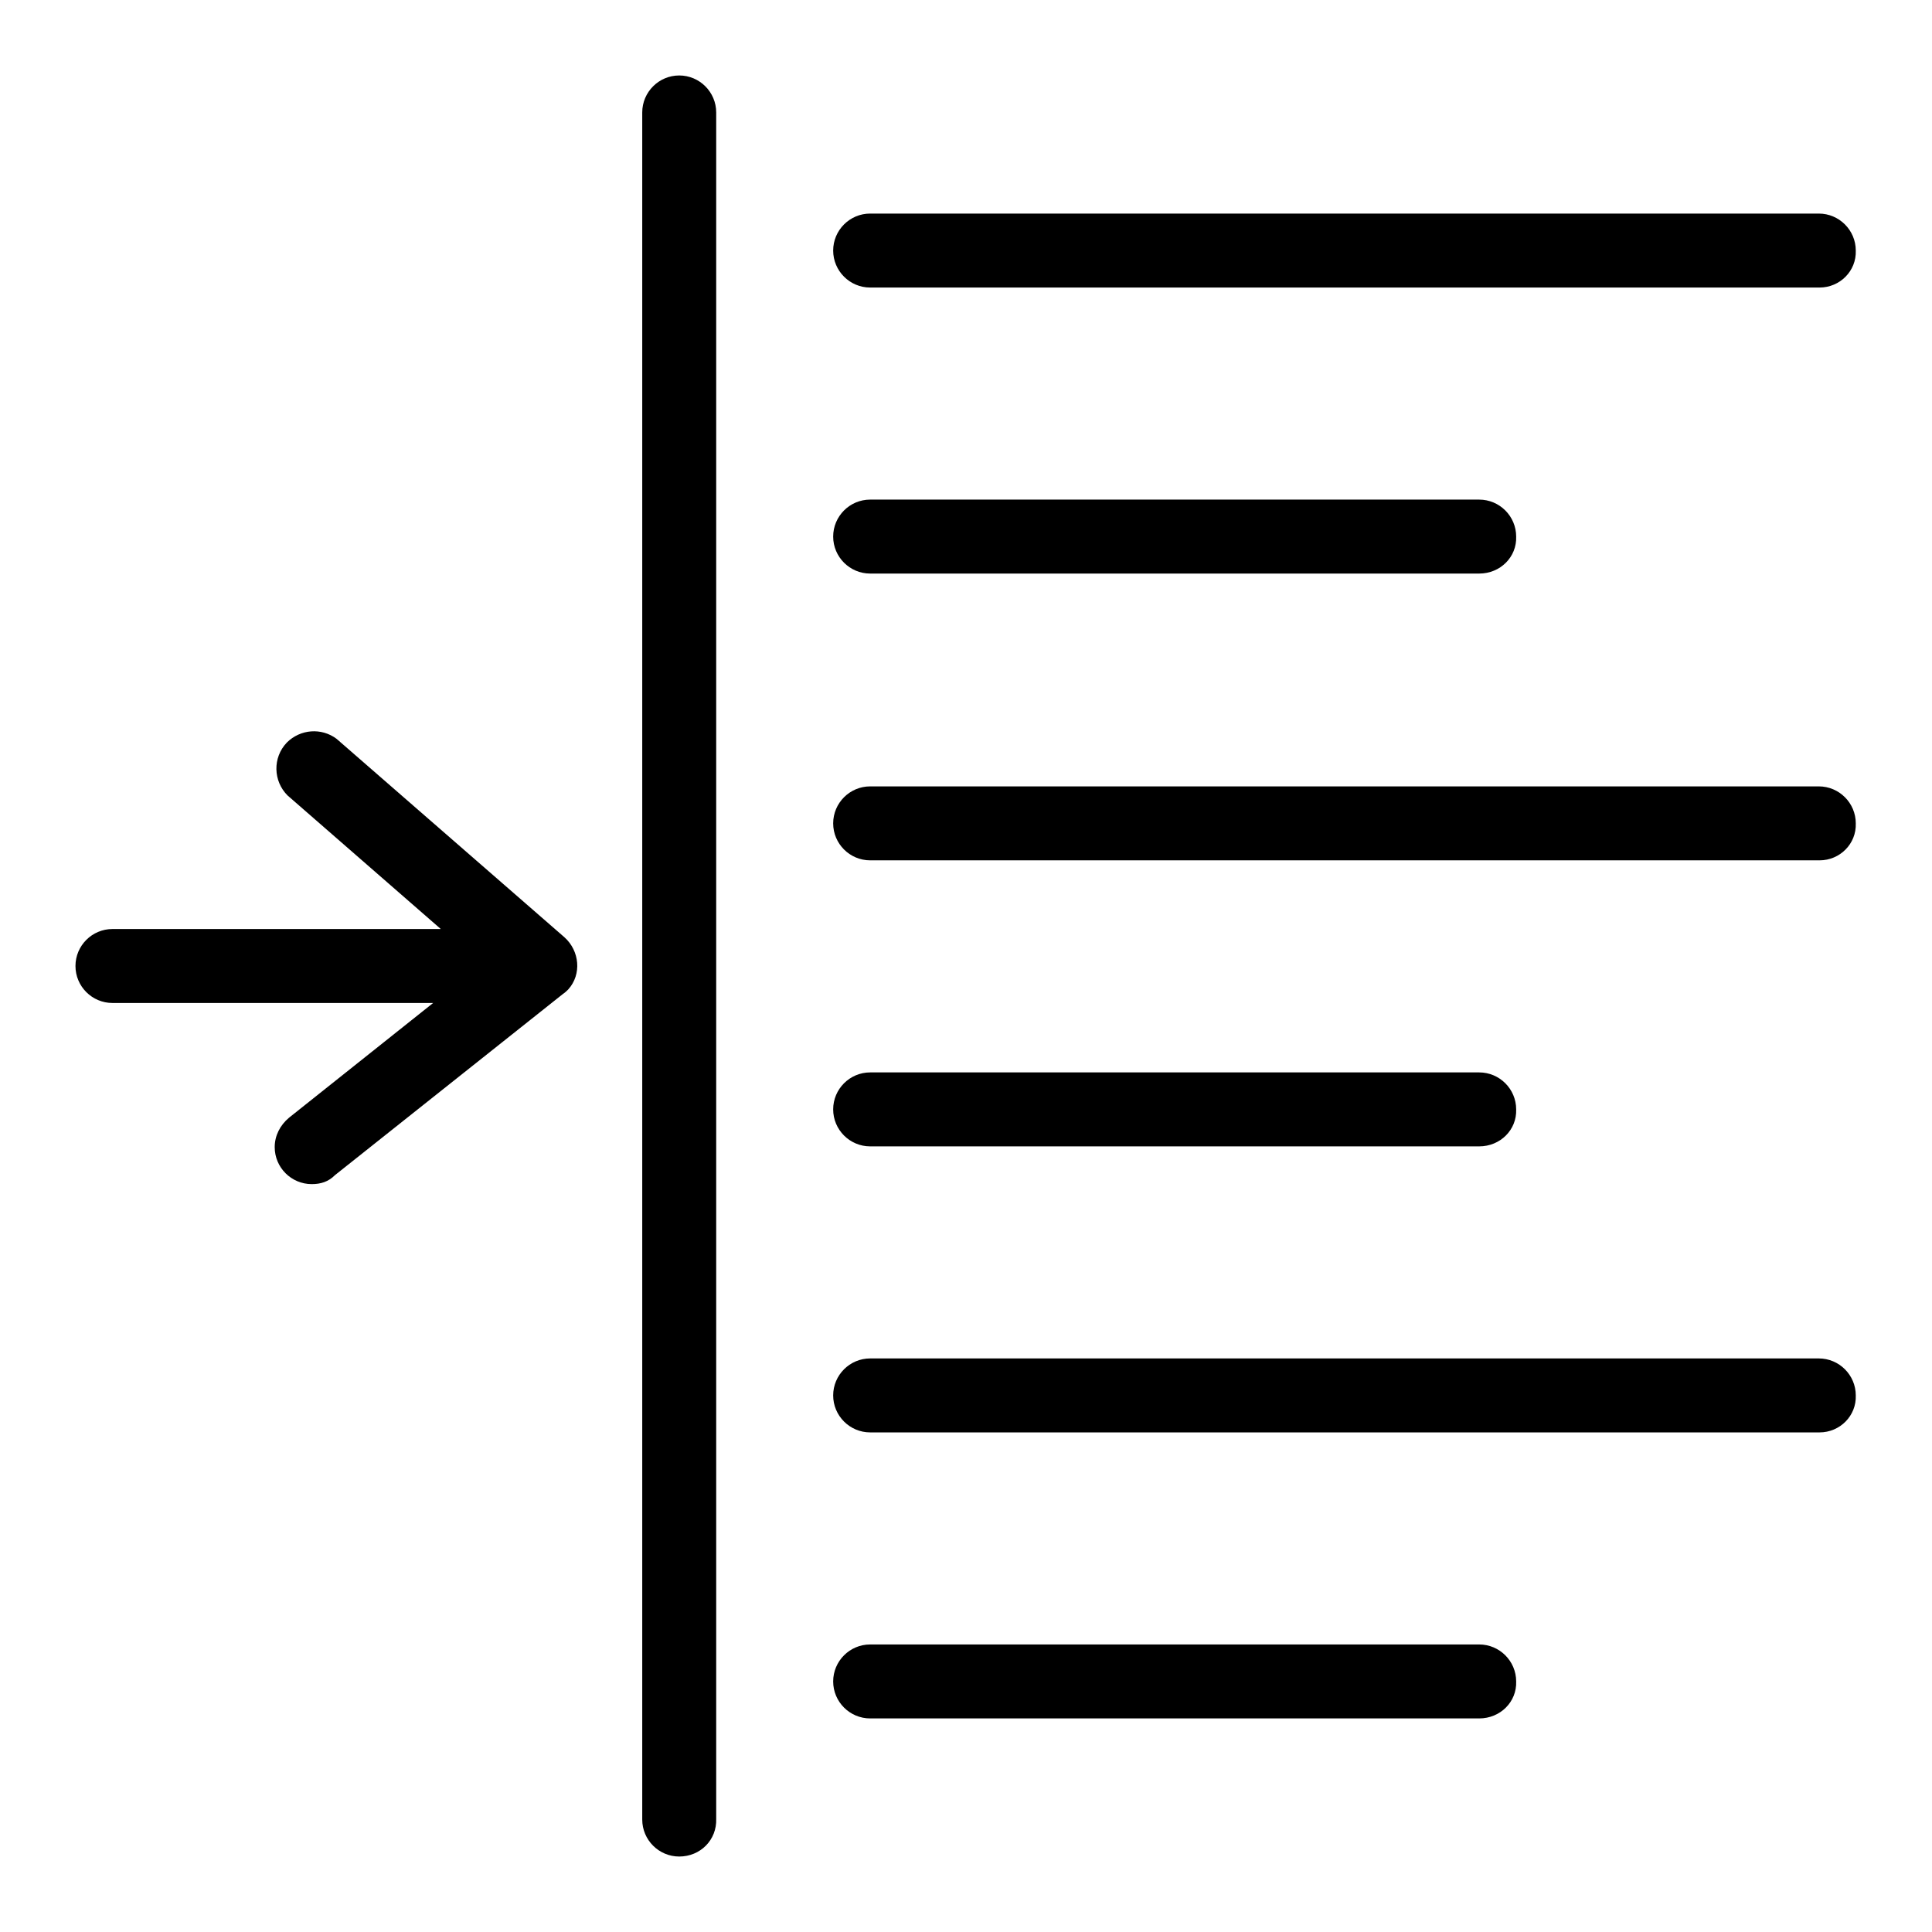
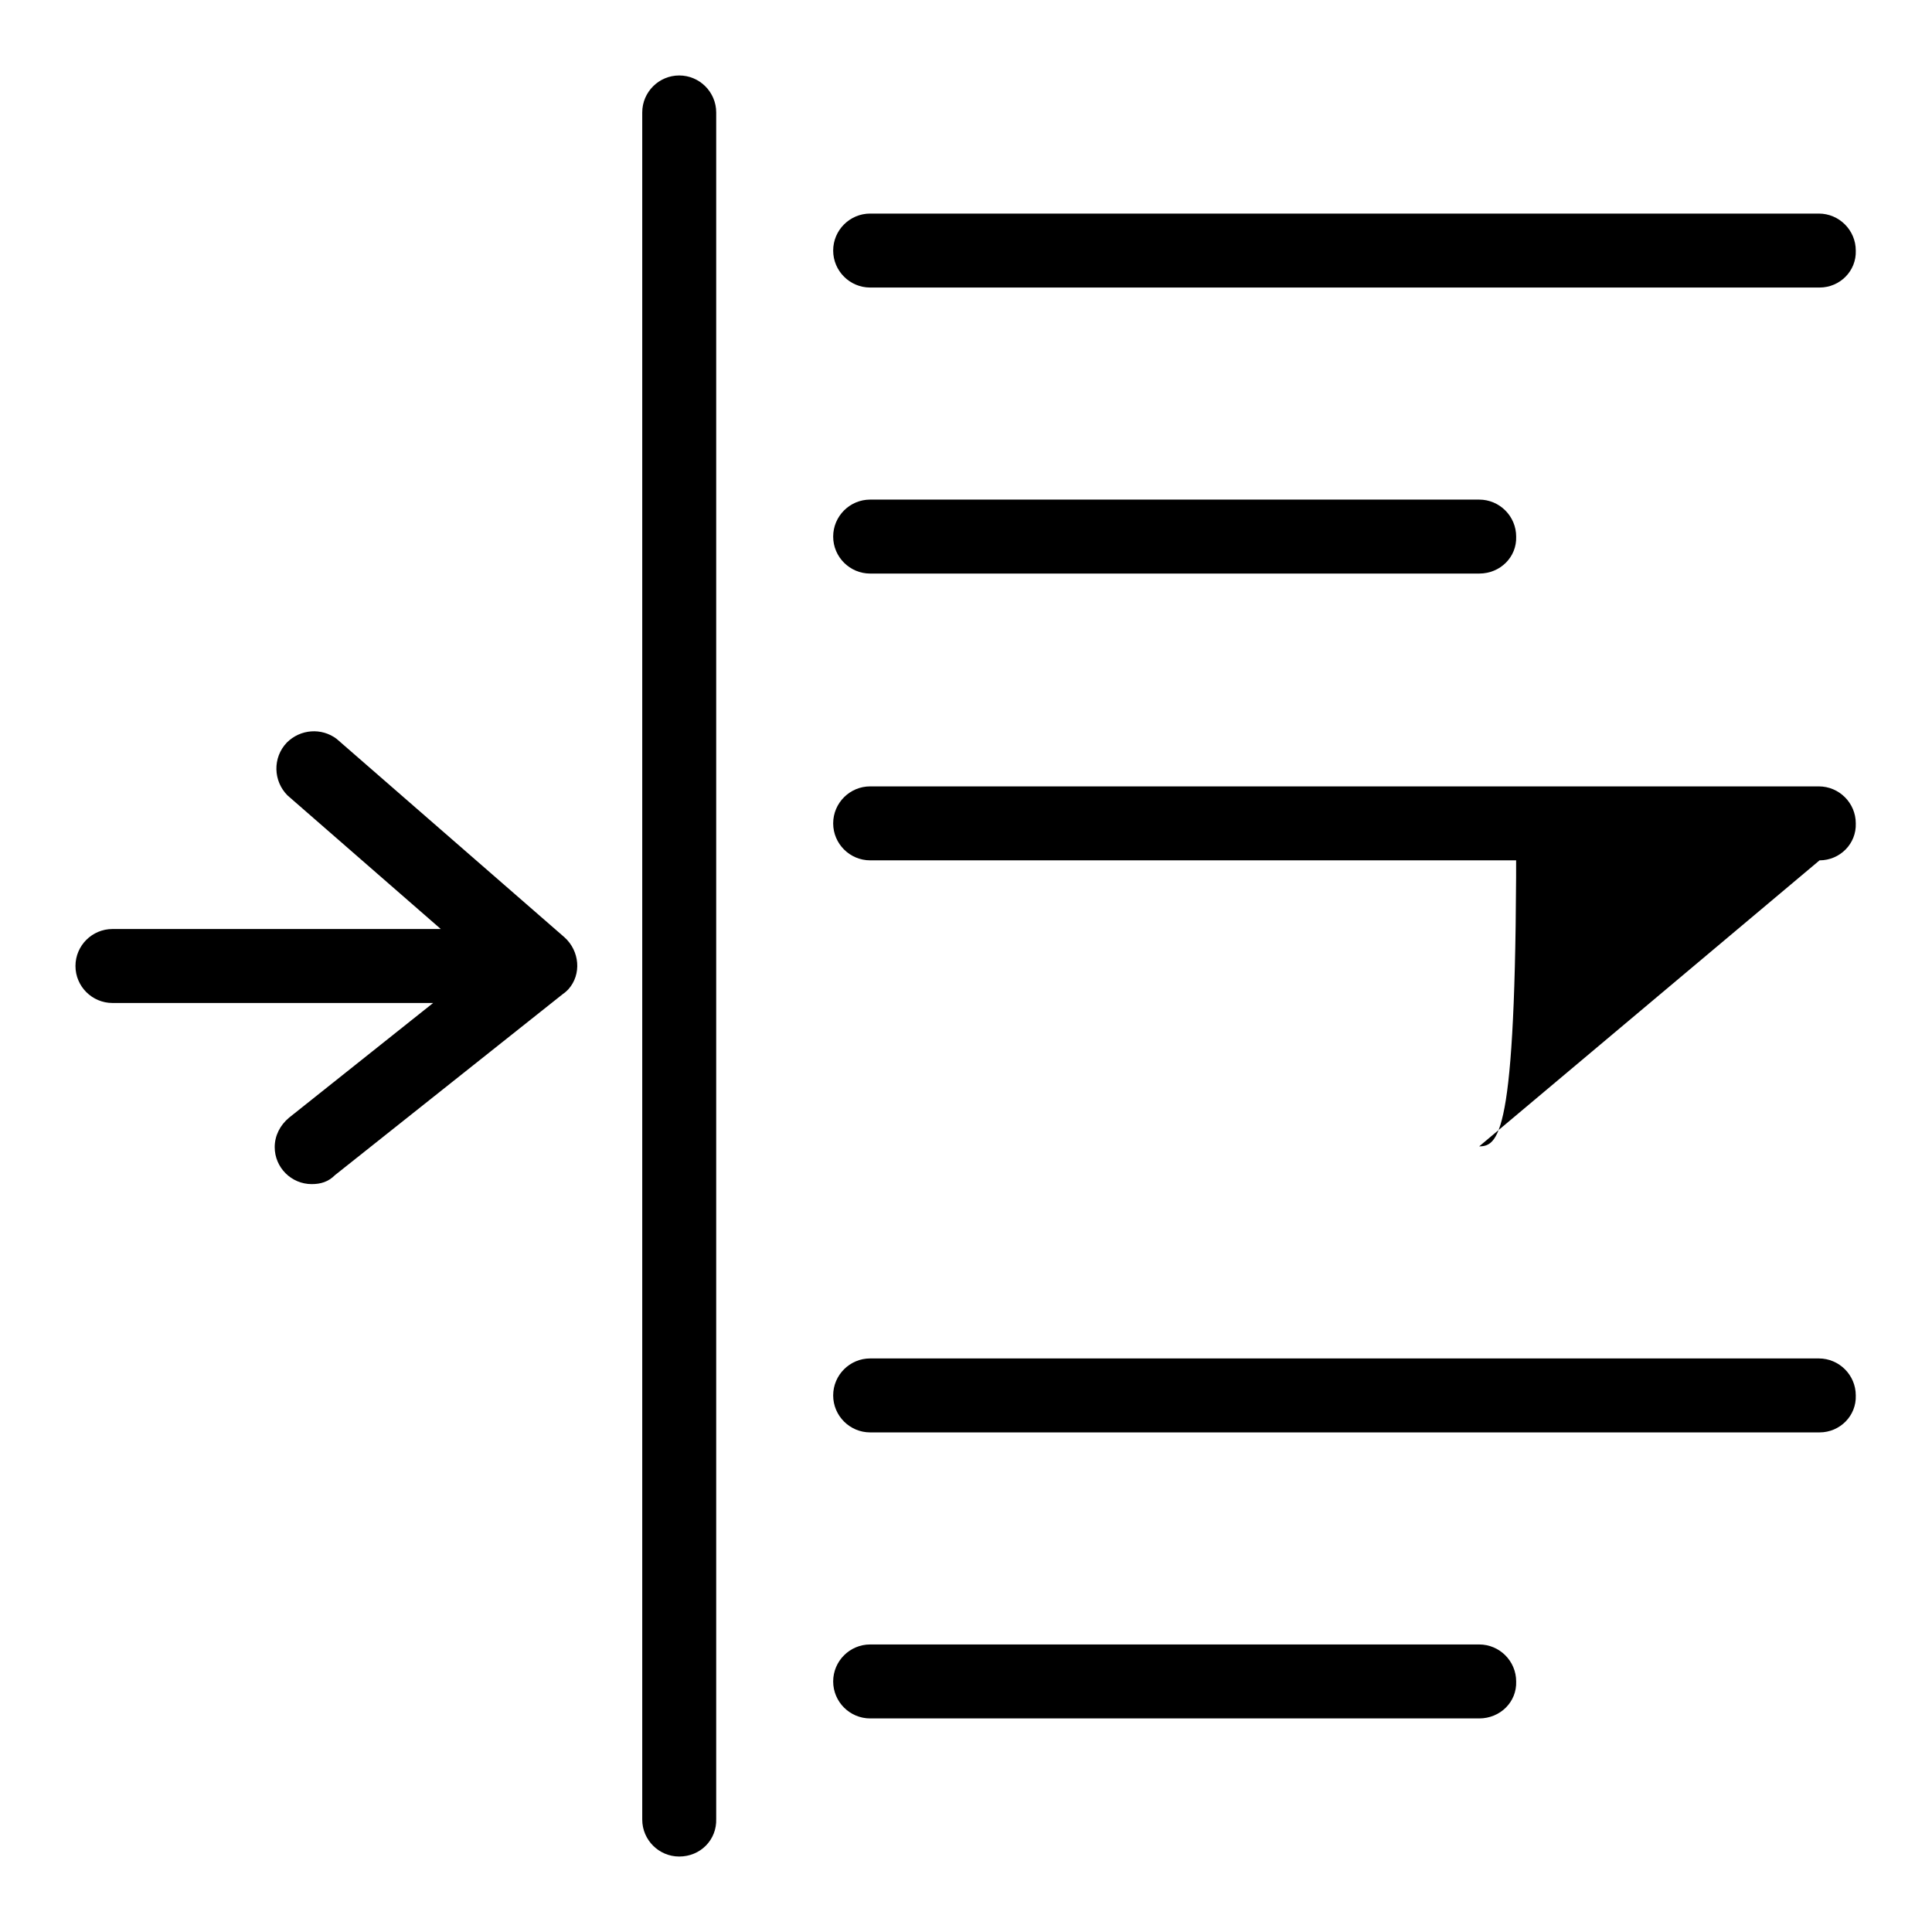
<svg xmlns="http://www.w3.org/2000/svg" version="1.1" x="0px" y="0px" viewBox="0 0 256 256" enable-background="new 0 0 256 256" xml:space="preserve">
  <g>
-     <path fill="#000000" d="M241.1,38.1H115.3c-2.7,0-4.9-2.2-4.9-4.9c0-2.7,2.2-4.9,4.9-4.9h125.7c2.7,0,4.9,2.2,4.9,4.9 C246,35.9,243.8,38.1,241.1,38.1L241.1,38.1z M196,76h-80.7c-2.7,0-4.9-2.2-4.9-4.9c0-2.7,2.2-4.9,4.9-4.9H196 c2.7,0,4.9,2.2,4.9,4.9C201,73.8,198.8,76,196,76C196,76,196,76,196,76L196,76z M241.1,114H115.3c-2.7,0-4.9-2.2-4.9-4.9 c0-2.7,2.2-4.9,4.9-4.9h125.7c2.7,0,4.9,2.2,4.9,4.9C246,111.8,243.8,114,241.1,114C241.1,114,241.1,114,241.1,114z M196,151.9 h-80.7c-2.7,0-4.9-2.2-4.9-4.9c0-2.7,2.2-4.9,4.9-4.9H196c2.7,0,4.9,2.2,4.9,4.9C201,149.7,198.8,151.9,196,151.9L196,151.9 L196,151.9z M241.1,189.8H115.3c-2.7,0-4.9-2.2-4.9-4.9c0-2.7,2.2-4.9,4.9-4.9h125.7c2.7,0,4.9,2.2,4.9,4.9 C246,187.6,243.8,189.8,241.1,189.8L241.1,189.8z M196,227.7h-80.7c-2.7,0-4.9-2.2-4.9-4.9c0-2.7,2.2-4.9,4.9-4.9H196 c2.7,0,4.9,2.2,4.9,4.9C201,225.5,198.8,227.7,196,227.7L196,227.7L196,227.7z M90,246c-2.7,0-4.9-2.2-4.9-4.9V14.9 c0-2.7,2.2-4.9,4.9-4.9c2.7,0,4.9,2.2,4.9,4.9v226.1C95,243.8,92.8,246,90,246z M61.8,132.9H14.9c-2.7,0-4.9-2.2-4.9-4.9 c0-2.7,2.2-4.9,4.9-4.9c0,0,0,0,0,0h46.9c2.7,0,4.9,2.2,4.9,4.9C66.7,130.7,64.5,132.9,61.8,132.9z M41.3,156.9 c-2.7,0-4.9-2.2-4.9-4.9c0-1.5,0.7-2.9,1.9-3.9l25.5-20.3l-25.7-22.4c-1.9-1.9-2-5-0.1-7c1.8-1.8,4.6-2,6.6-0.5l30.2,26.3 c2,1.8,2.3,4.9,0.5,6.9c-0.2,0.2-0.4,0.4-0.7,0.6l-30.2,24C43.5,156.6,42.5,156.9,41.3,156.9z" />
+     <path fill="#000000" d="M241.1,38.1H115.3c-2.7,0-4.9-2.2-4.9-4.9c0-2.7,2.2-4.9,4.9-4.9h125.7c2.7,0,4.9,2.2,4.9,4.9 C246,35.9,243.8,38.1,241.1,38.1L241.1,38.1z M196,76h-80.7c-2.7,0-4.9-2.2-4.9-4.9c0-2.7,2.2-4.9,4.9-4.9H196 c2.7,0,4.9,2.2,4.9,4.9C201,73.8,198.8,76,196,76C196,76,196,76,196,76L196,76z M241.1,114H115.3c-2.7,0-4.9-2.2-4.9-4.9 c0-2.7,2.2-4.9,4.9-4.9h125.7c2.7,0,4.9,2.2,4.9,4.9C246,111.8,243.8,114,241.1,114C241.1,114,241.1,114,241.1,114z h-80.7c-2.7,0-4.9-2.2-4.9-4.9c0-2.7,2.2-4.9,4.9-4.9H196c2.7,0,4.9,2.2,4.9,4.9C201,149.7,198.8,151.9,196,151.9L196,151.9 L196,151.9z M241.1,189.8H115.3c-2.7,0-4.9-2.2-4.9-4.9c0-2.7,2.2-4.9,4.9-4.9h125.7c2.7,0,4.9,2.2,4.9,4.9 C246,187.6,243.8,189.8,241.1,189.8L241.1,189.8z M196,227.7h-80.7c-2.7,0-4.9-2.2-4.9-4.9c0-2.7,2.2-4.9,4.9-4.9H196 c2.7,0,4.9,2.2,4.9,4.9C201,225.5,198.8,227.7,196,227.7L196,227.7L196,227.7z M90,246c-2.7,0-4.9-2.2-4.9-4.9V14.9 c0-2.7,2.2-4.9,4.9-4.9c2.7,0,4.9,2.2,4.9,4.9v226.1C95,243.8,92.8,246,90,246z M61.8,132.9H14.9c-2.7,0-4.9-2.2-4.9-4.9 c0-2.7,2.2-4.9,4.9-4.9c0,0,0,0,0,0h46.9c2.7,0,4.9,2.2,4.9,4.9C66.7,130.7,64.5,132.9,61.8,132.9z M41.3,156.9 c-2.7,0-4.9-2.2-4.9-4.9c0-1.5,0.7-2.9,1.9-3.9l25.5-20.3l-25.7-22.4c-1.9-1.9-2-5-0.1-7c1.8-1.8,4.6-2,6.6-0.5l30.2,26.3 c2,1.8,2.3,4.9,0.5,6.9c-0.2,0.2-0.4,0.4-0.7,0.6l-30.2,24C43.5,156.6,42.5,156.9,41.3,156.9z" />
  </g>
</svg>